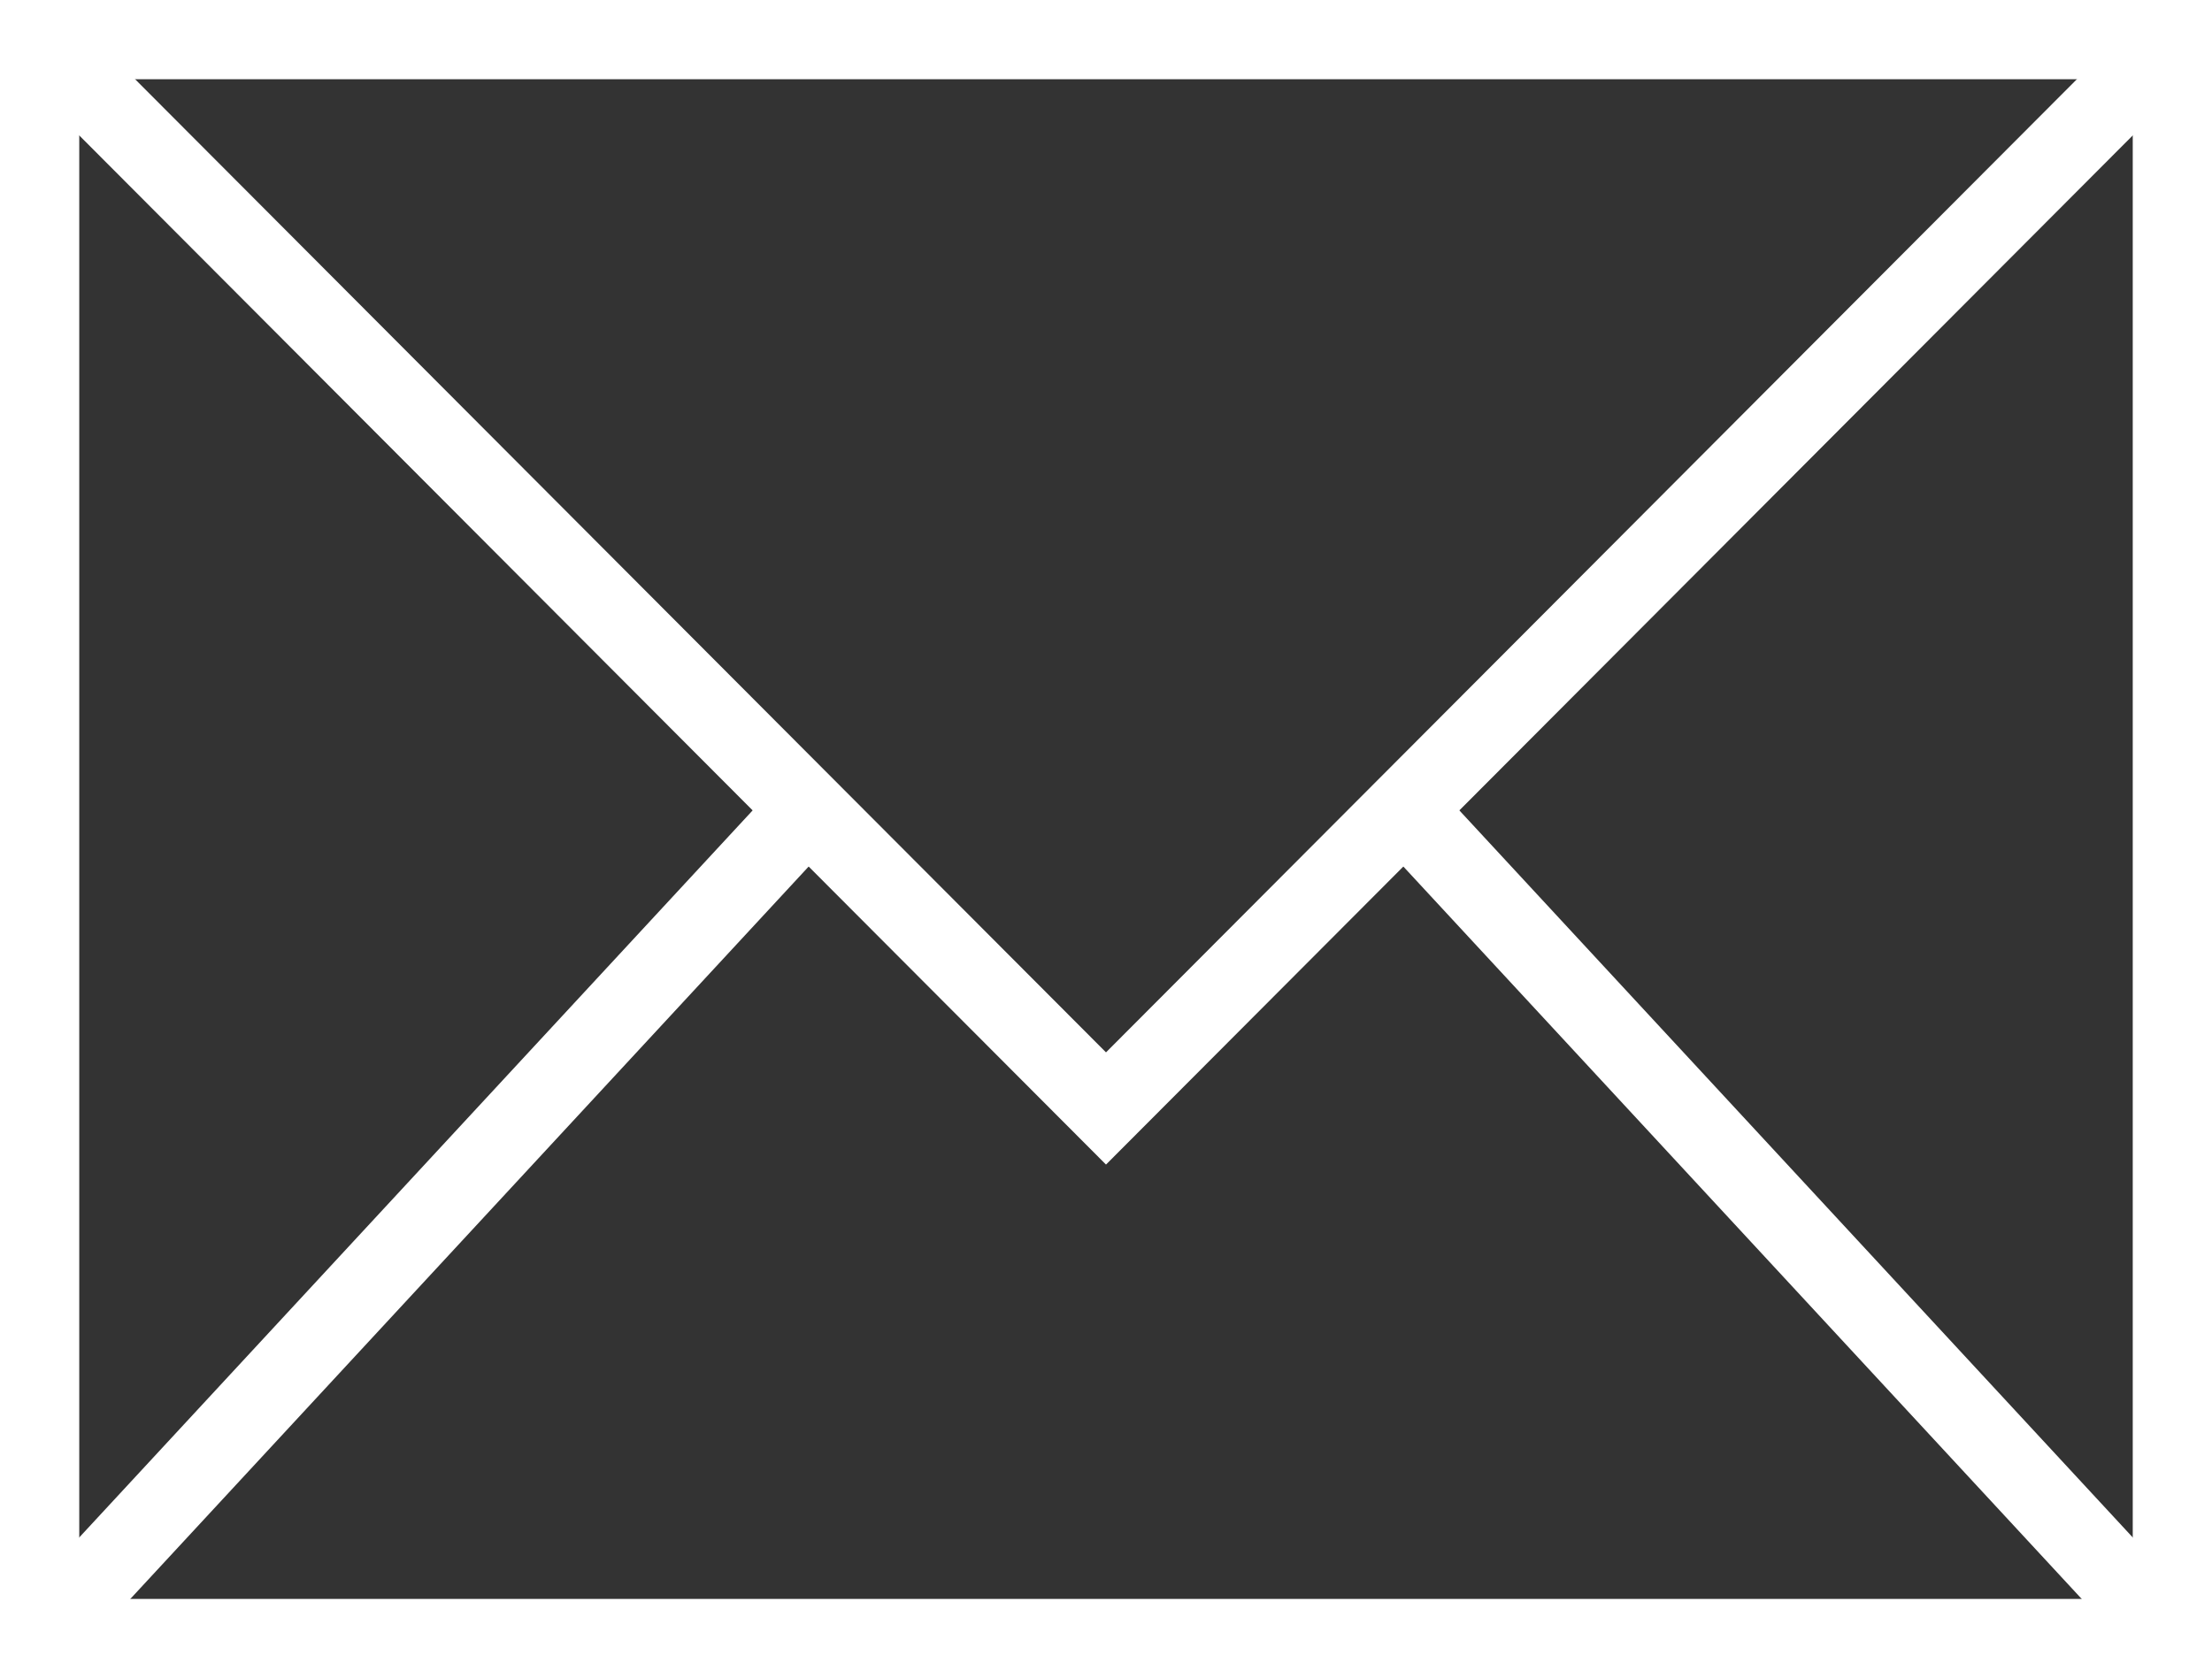
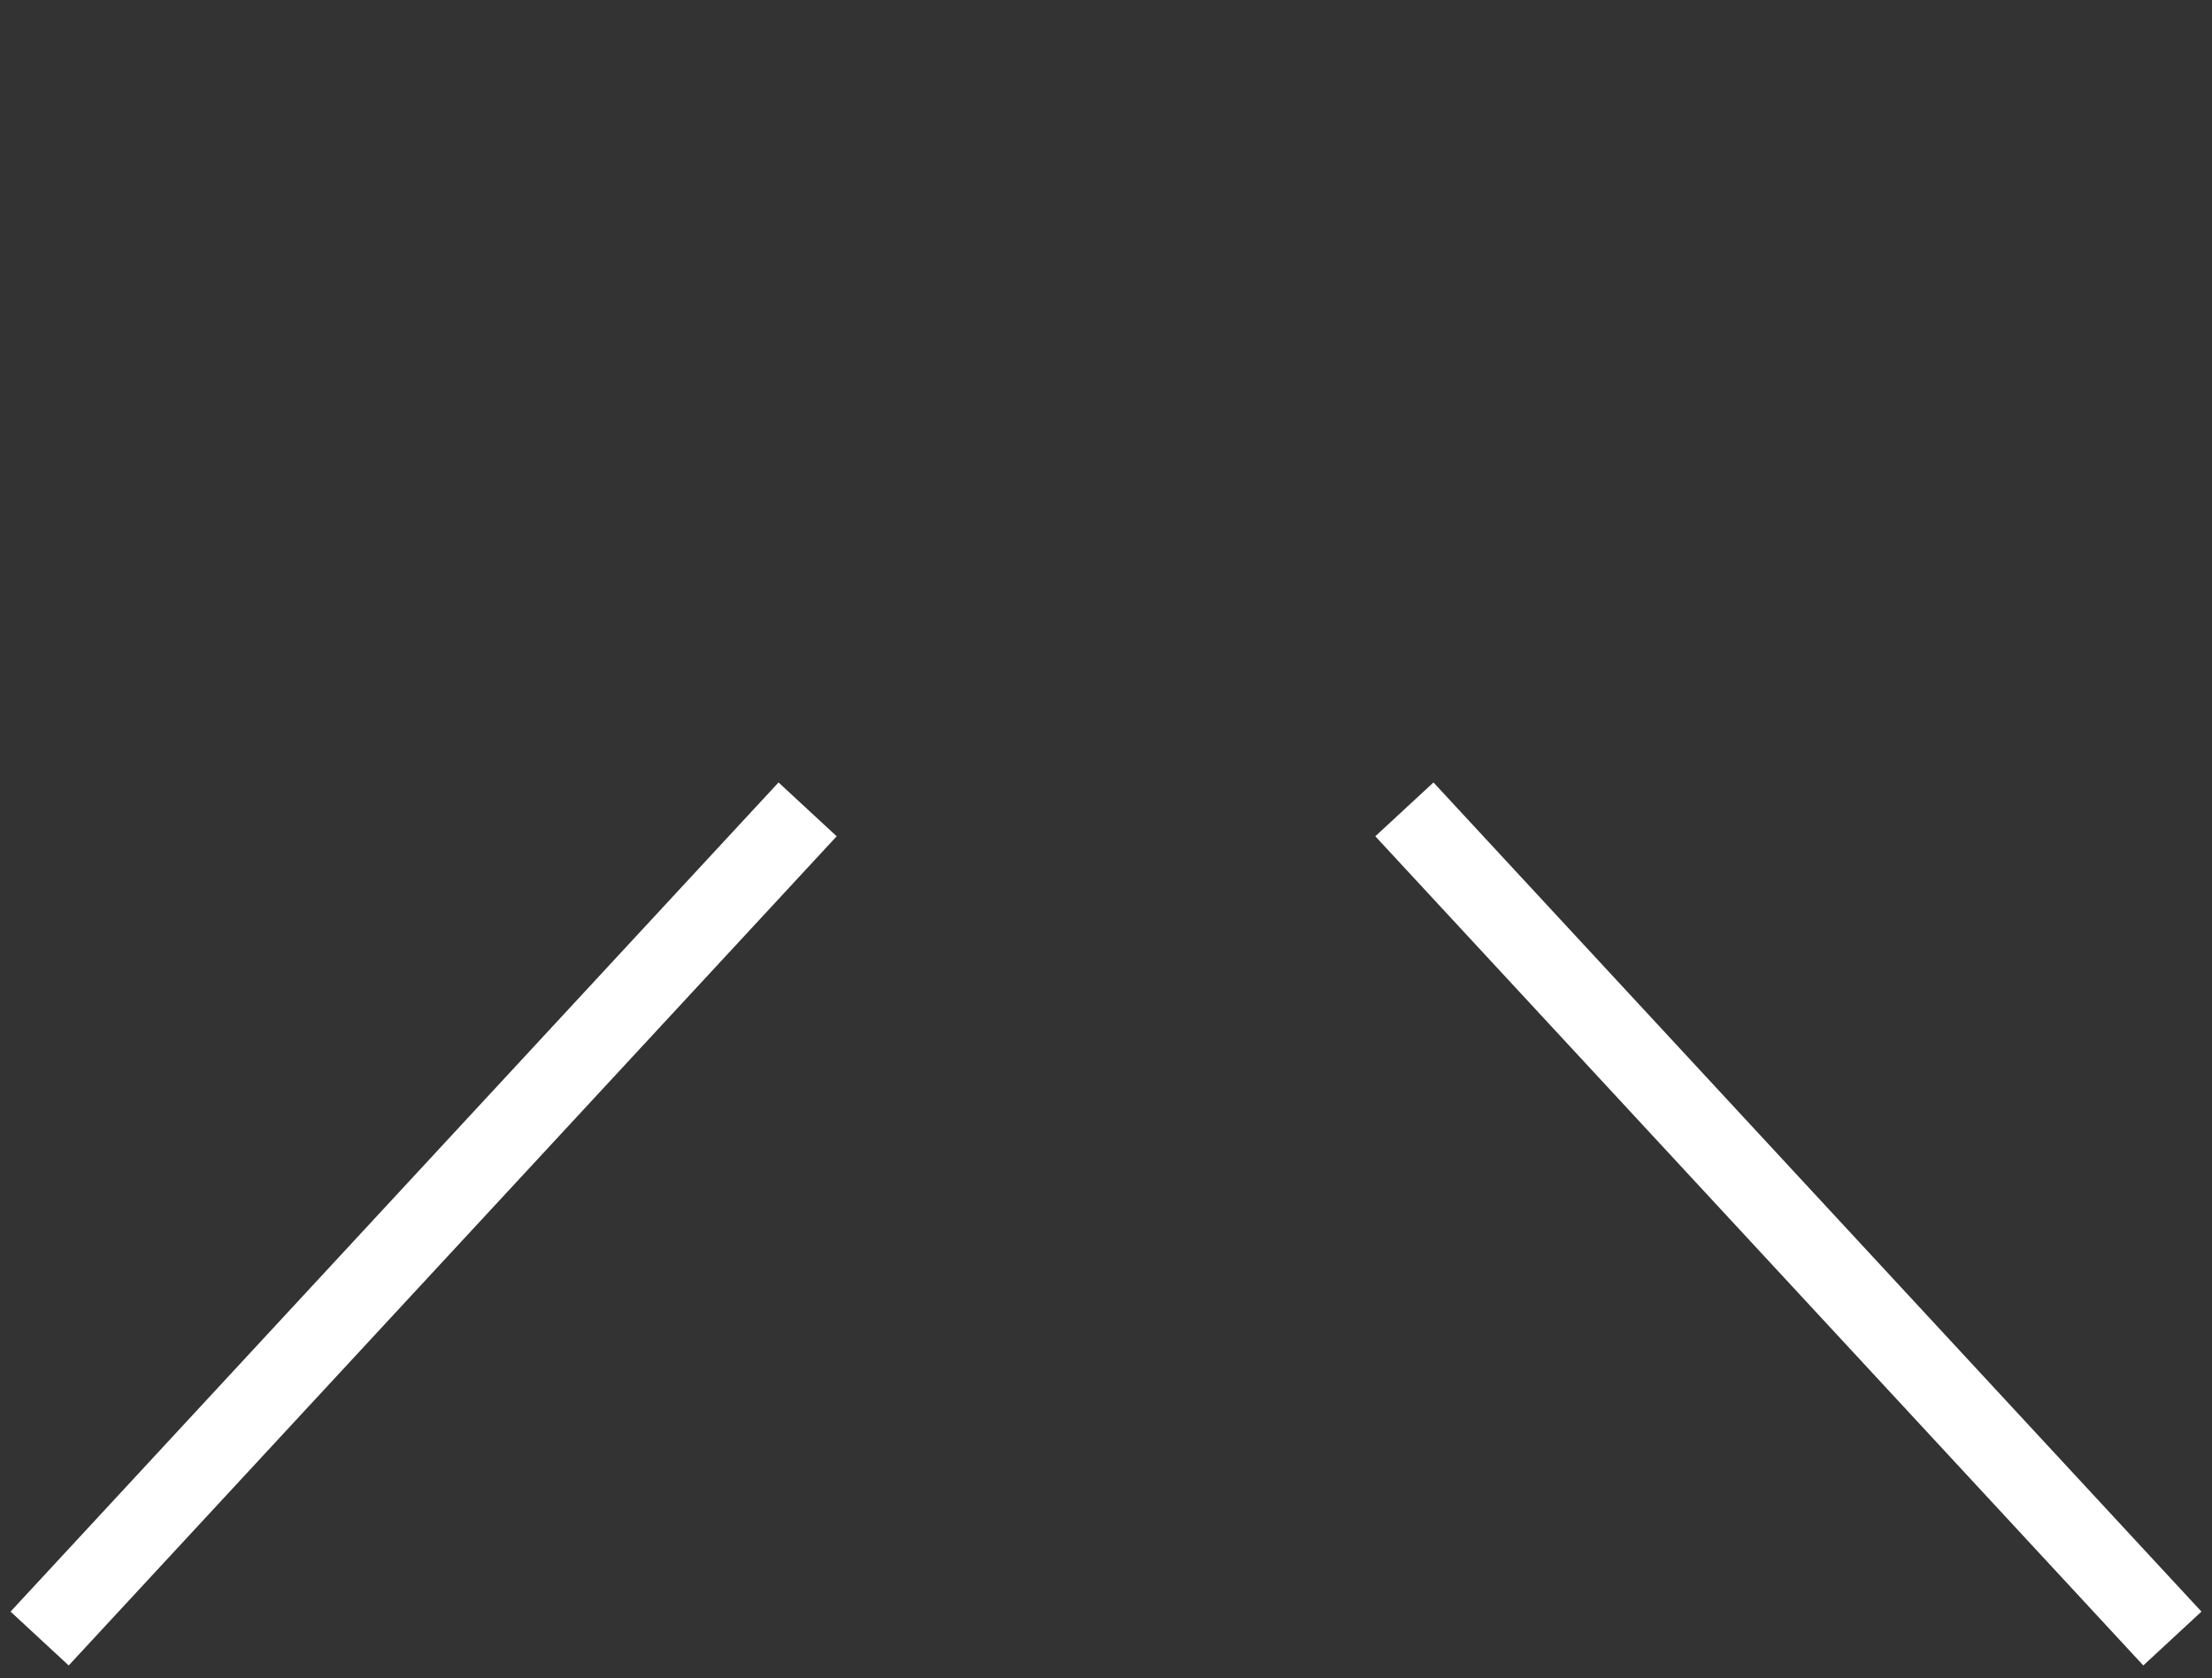
<svg xmlns="http://www.w3.org/2000/svg" id="Livello_2" viewBox="0 0 55.82 42.36">
  <rect x="0" y="0" width="55.82" height="42.36" fill="#333333" stroke="none" />
  <defs>
    <style>
      .cls-1 {
        fill: none;
        stroke: #fff;
        stroke-miterlimit: 10;
        stroke-width: 2px;
      }
    </style>
  </defs>
  <g id="grafica">
    <g>
-       <rect class="cls-1" x="1" y="1" width="53.82" height="40.36" />
-       <polyline class="cls-1" points="1 1 27.91 27.98 54.82 1" />
      <line class="cls-1" x1="1" y1="41.36" x2="20.38" y2="20.43" />
      <line class="cls-1" x1="54.82" y1="41.36" x2="35.44" y2="20.43" />
    </g>
  </g>
</svg>